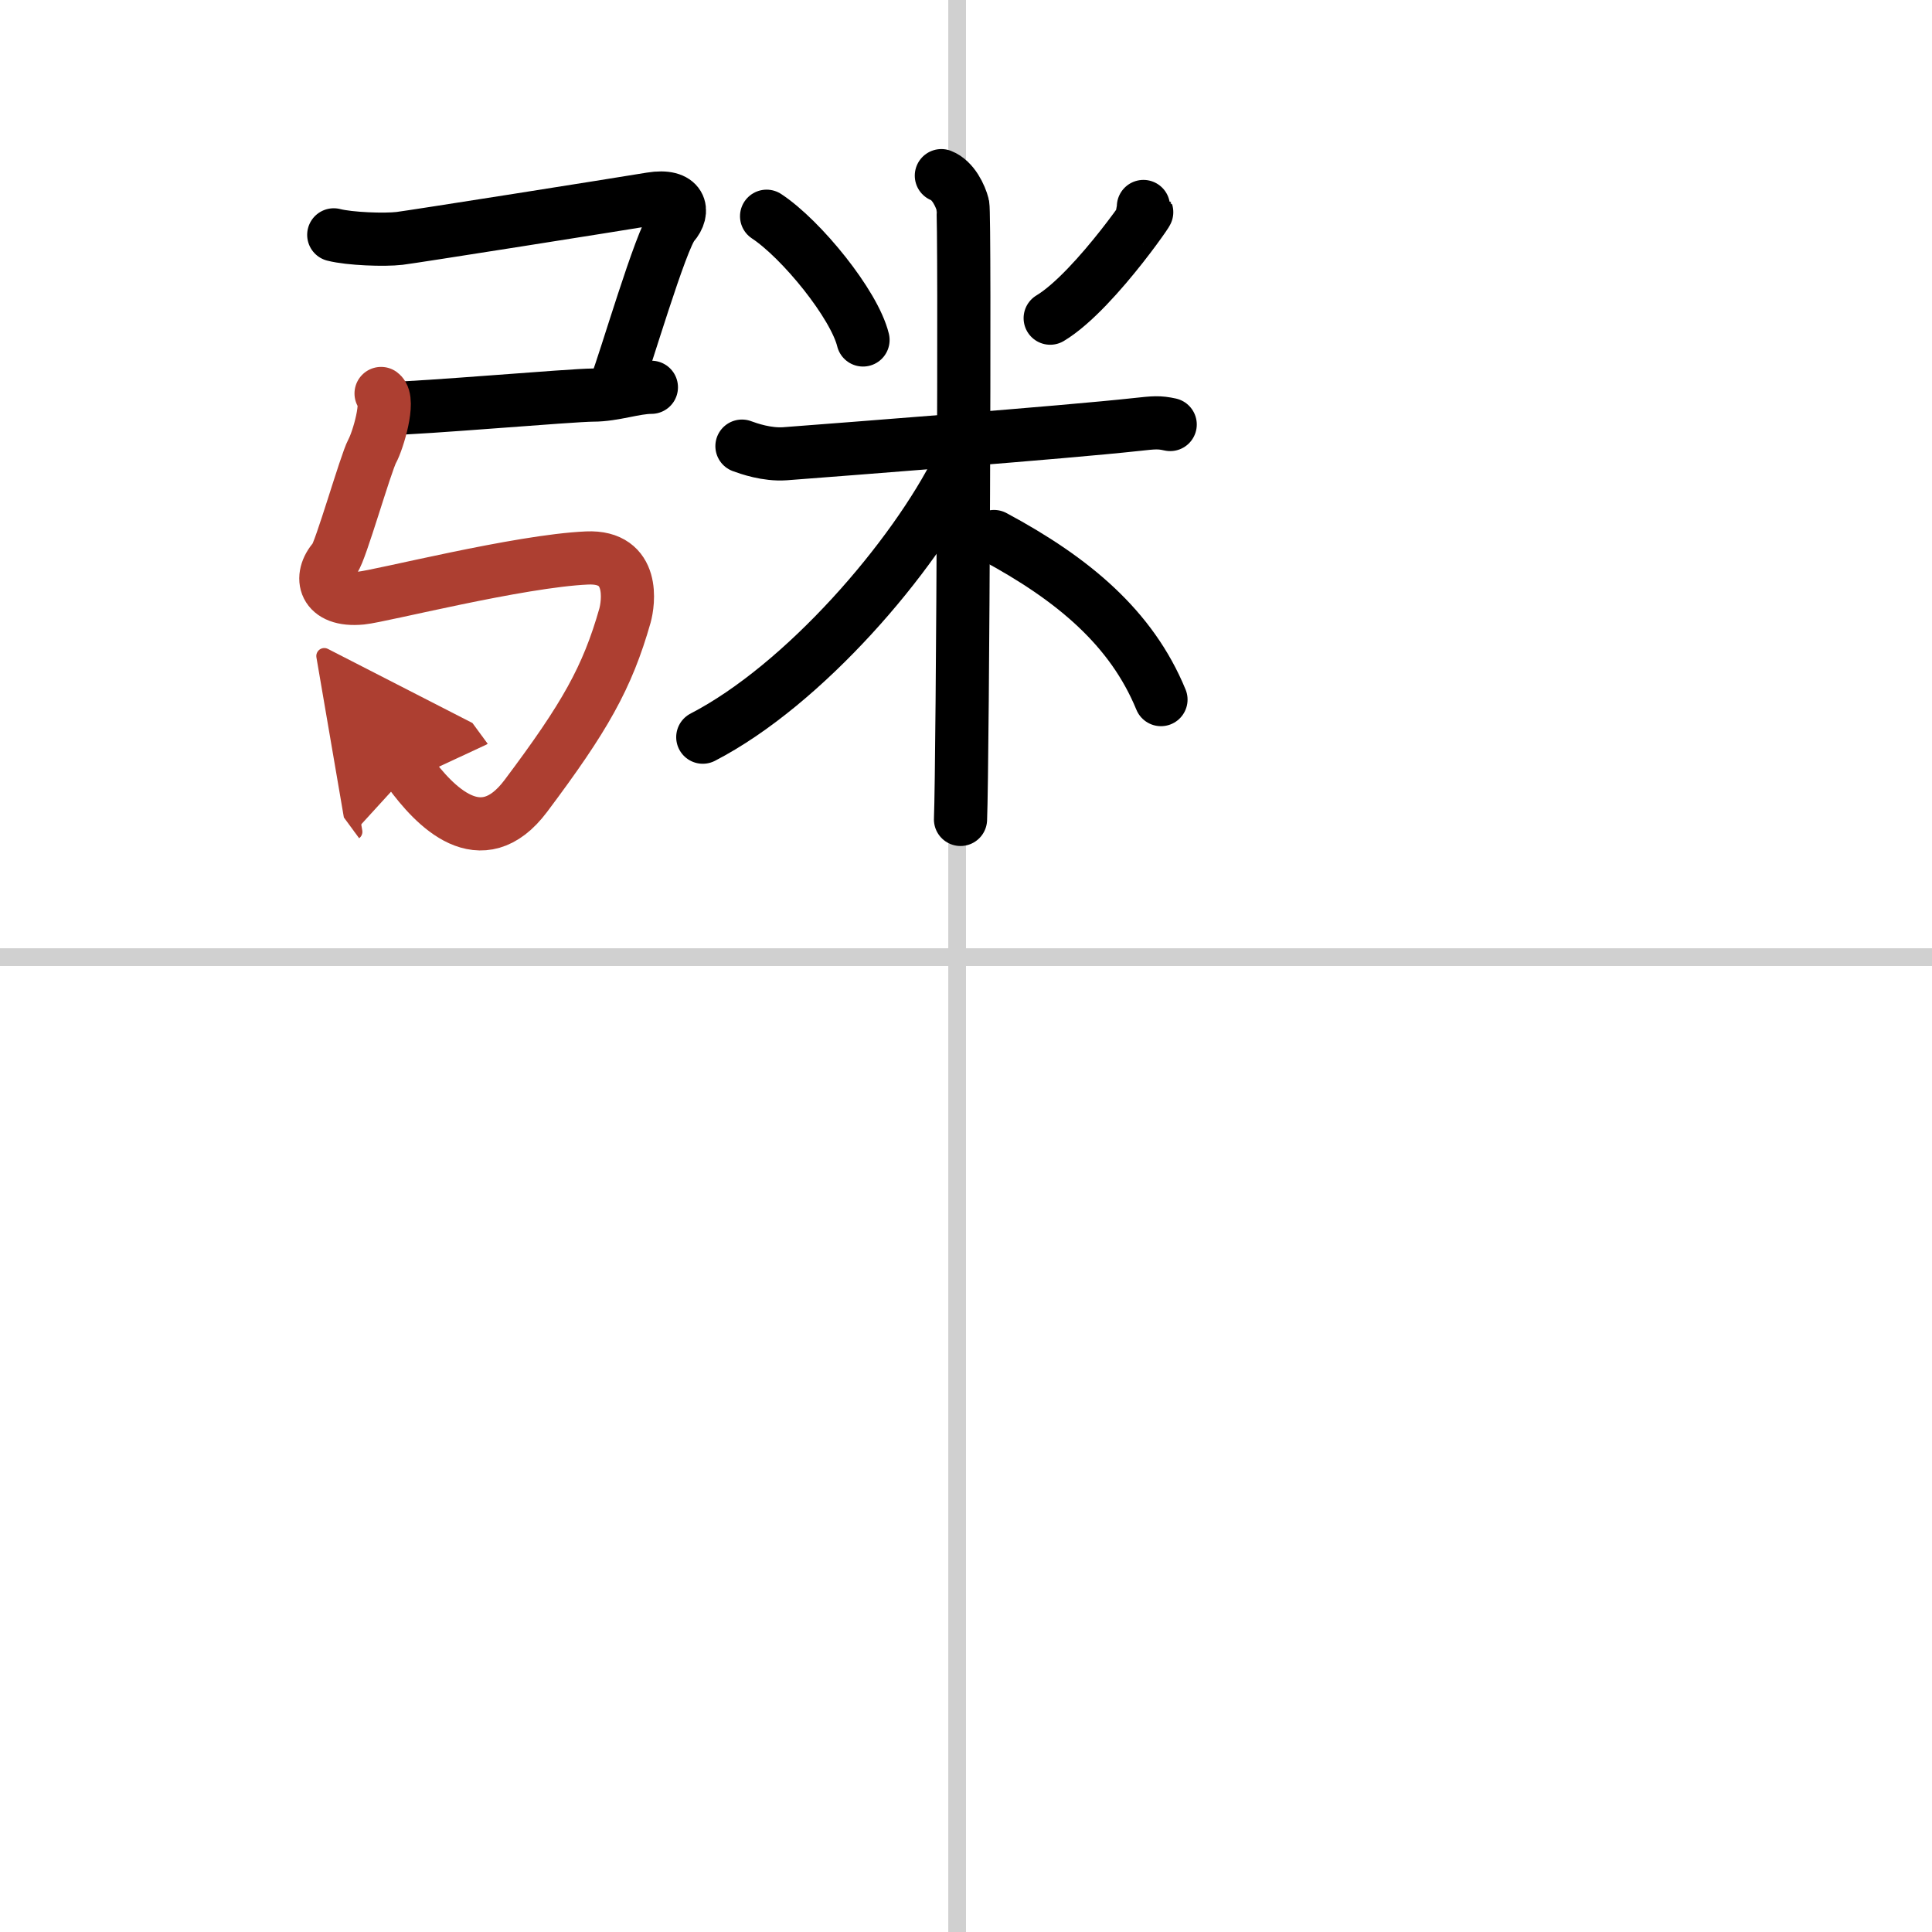
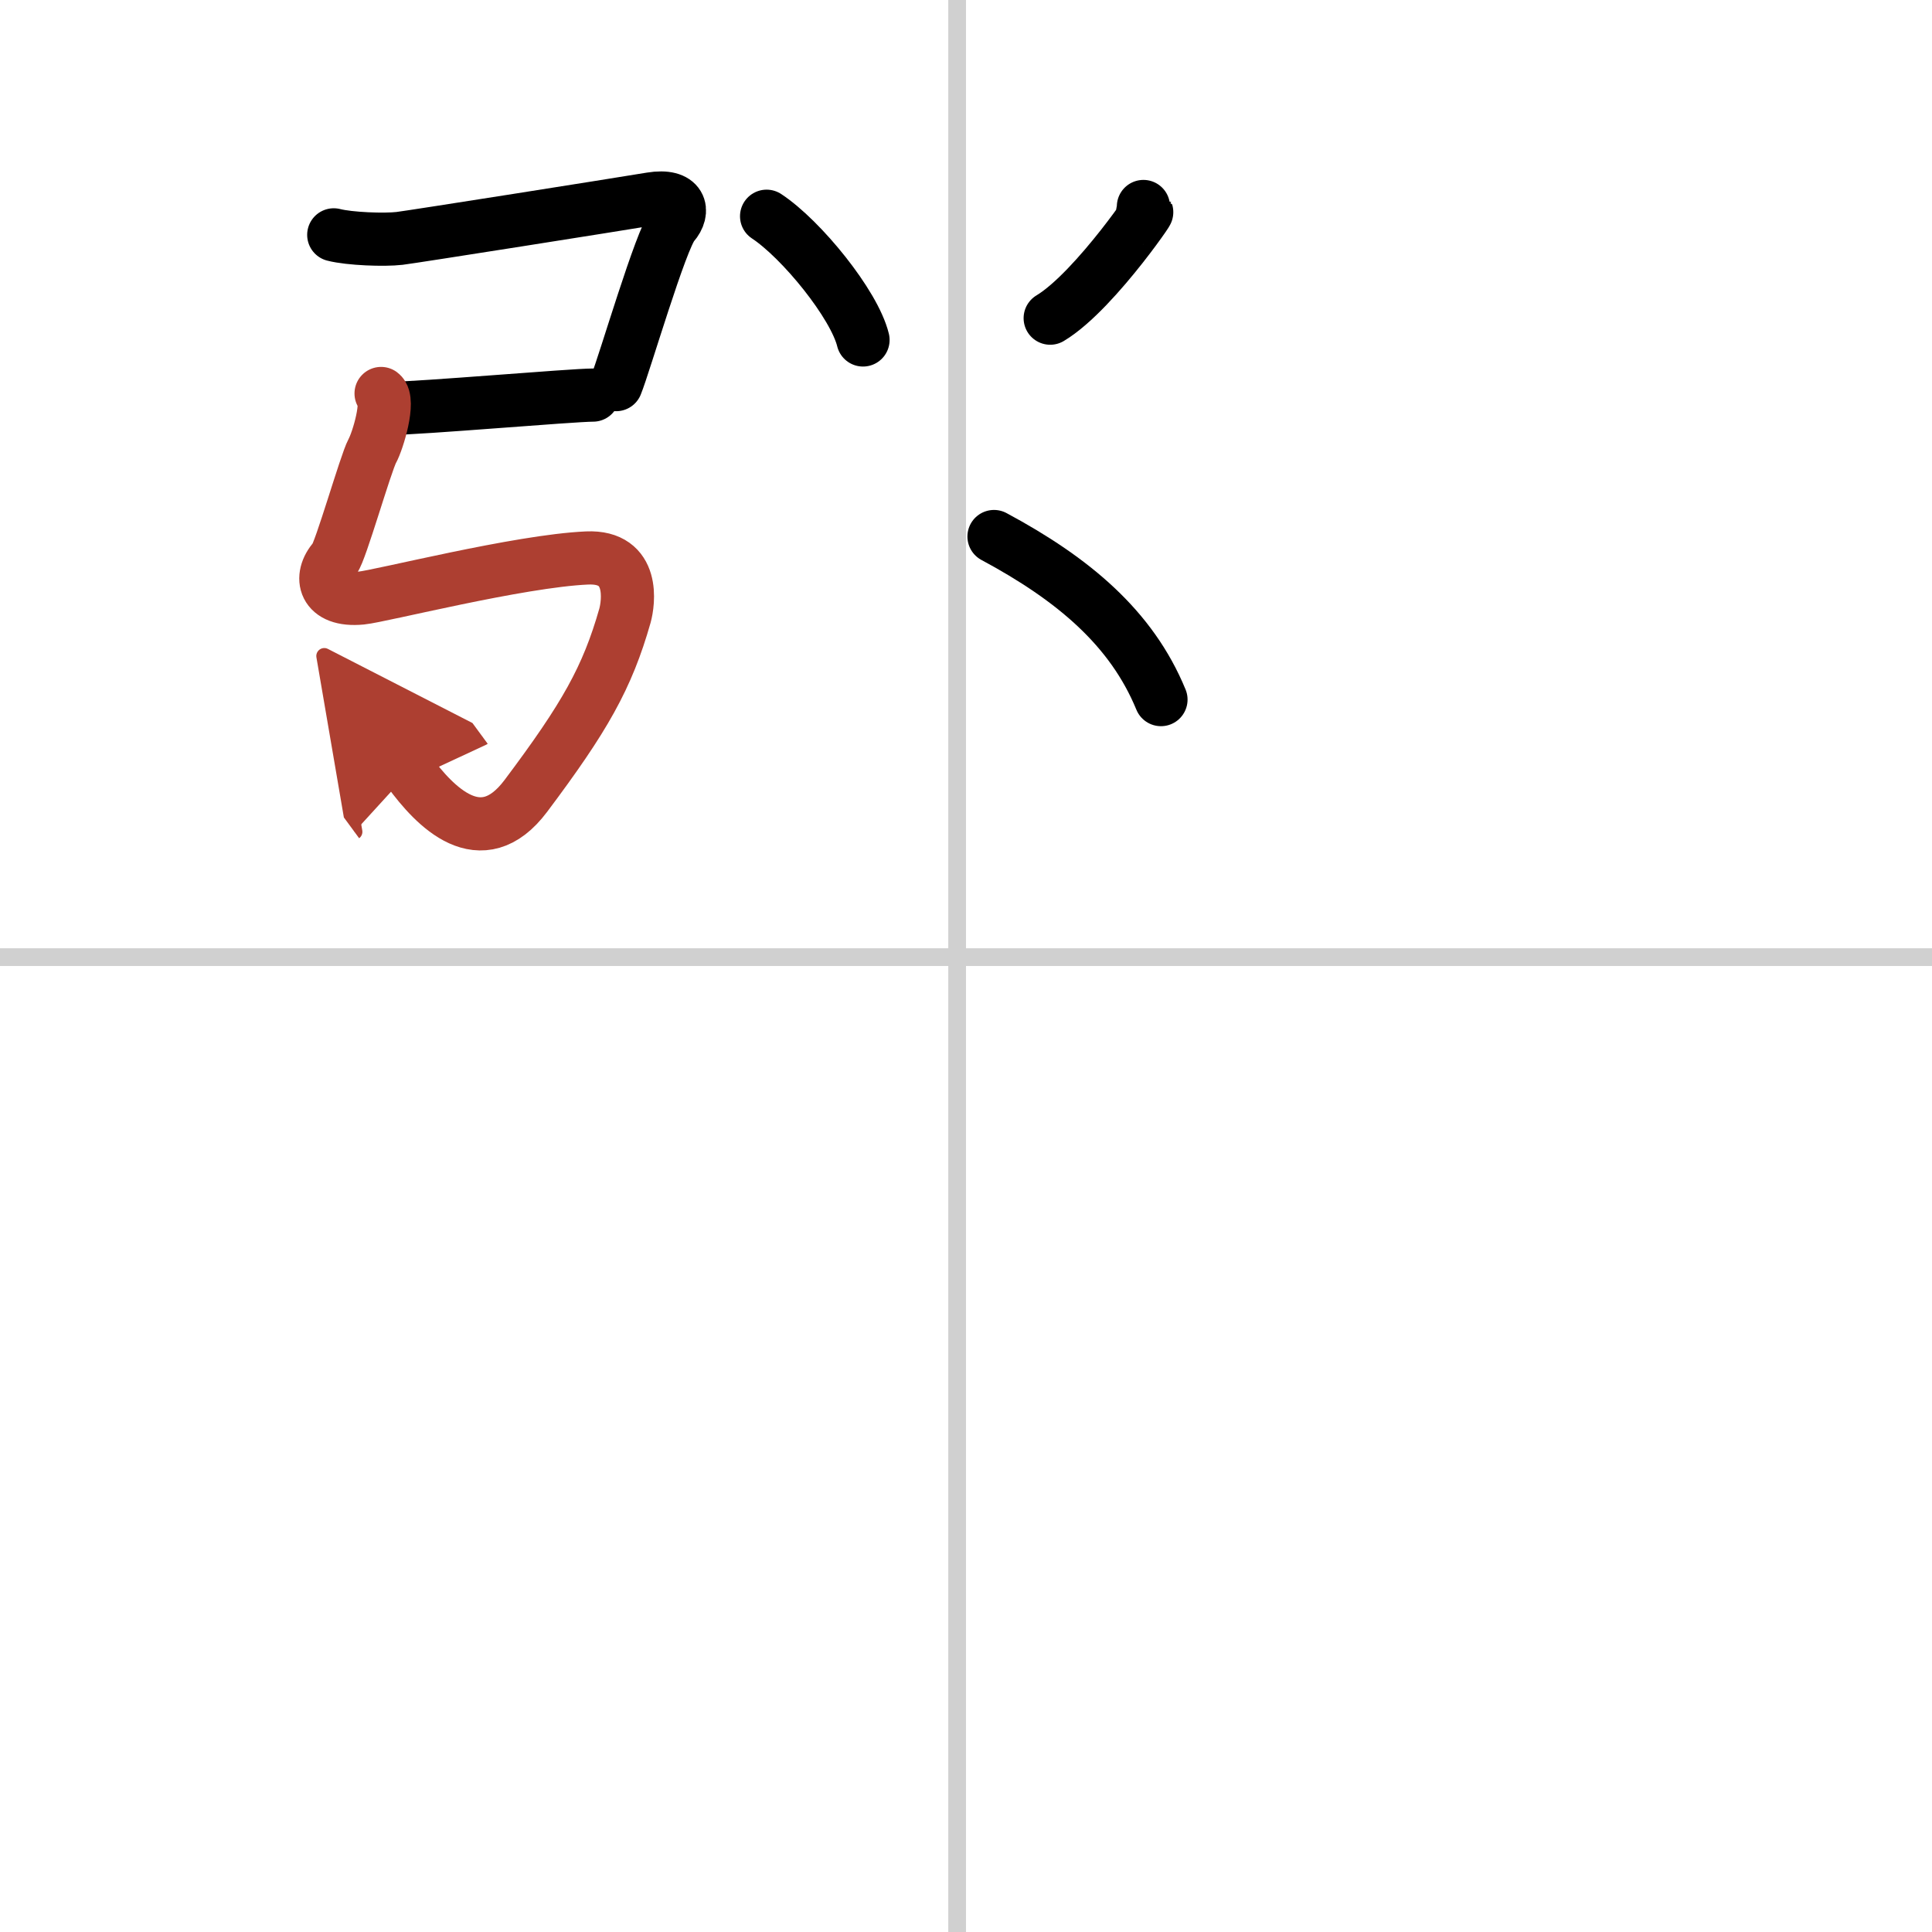
<svg xmlns="http://www.w3.org/2000/svg" width="400" height="400" viewBox="0 0 109 109">
  <defs>
    <marker id="a" markerWidth="4" orient="auto" refX="1" refY="5" viewBox="0 0 10 10">
      <polyline points="0 0 10 5 0 10 1 5" fill="#ad3f31" stroke="#ad3f31" />
    </marker>
  </defs>
  <g fill="none" stroke="#000" stroke-linecap="round" stroke-linejoin="round" stroke-width="3">
    <rect width="100%" height="100%" fill="#fff" stroke="#fff" />
    <line x1="54" x2="54" y2="109" stroke="#d0d0d0" stroke-width="1" />
    <line x2="109" y1="54" y2="54" stroke="#d0d0d0" stroke-width="1" />
    <path d="m43.25 12.2c1.97 1.3 4.95 4.97 5.44 6.98" />
    <path d="m64.51 11.65c0.02 0.15-0.17 0.79-0.03 0.6 1.16-1.6-2.61 4.13-5.23 5.7" />
-     <path d="m41.86 25.17c0.38 0.14 1.4 0.5 2.42 0.43 3.65-0.28 15.71-1.2 19.83-1.65 1.01-0.11 1.27-0.14 1.91 0" />
-     <path d="m53.11 9.91c0.67 0.26 1.08 1.15 1.21 1.66 0.14 0.51 0 31.46-0.13 34.66" />
-     <path d="m54.1 26.3c-2.54 5.13-8.73 12.33-14.45 15.29" />
    <path d="m56.08 30.27c4.47 2.4 7.76 5.16 9.42 9.2" />
    <path d="m18.83 13.25c0.9 0.23 2.86 0.3 3.71 0.2 0.69-0.08 12.33-1.92 14.19-2.23 1.71-0.28 1.92 0.69 1.25 1.46-0.68 0.76-2.76 7.9-3.22 9.02" />
-     <path d="m22 23.04c1.65 0 10.28-0.75 11.46-0.75s2.35-0.44 3.29-0.44" />
+     <path d="m22 23.04c1.65 0 10.28-0.75 11.46-0.75" />
    <path d="m21.5 22.2c0.5 0.38-0.17 2.65-0.5 3.25-0.37 0.69-1.8 5.72-2.13 6.08-0.91 1.01-0.62 2.42 1.52 2.21 1.12-0.11 8.88-2.09 12.73-2.26 2.74-0.12 2.33 2.56 2.14 3.25-1 3.51-2.26 5.73-5.59 10.17-2.54 3.39-5.17 0.56-6.58-1.36" marker-end="url(#a)" stroke="#ad3f31" />
  </g>
</svg>